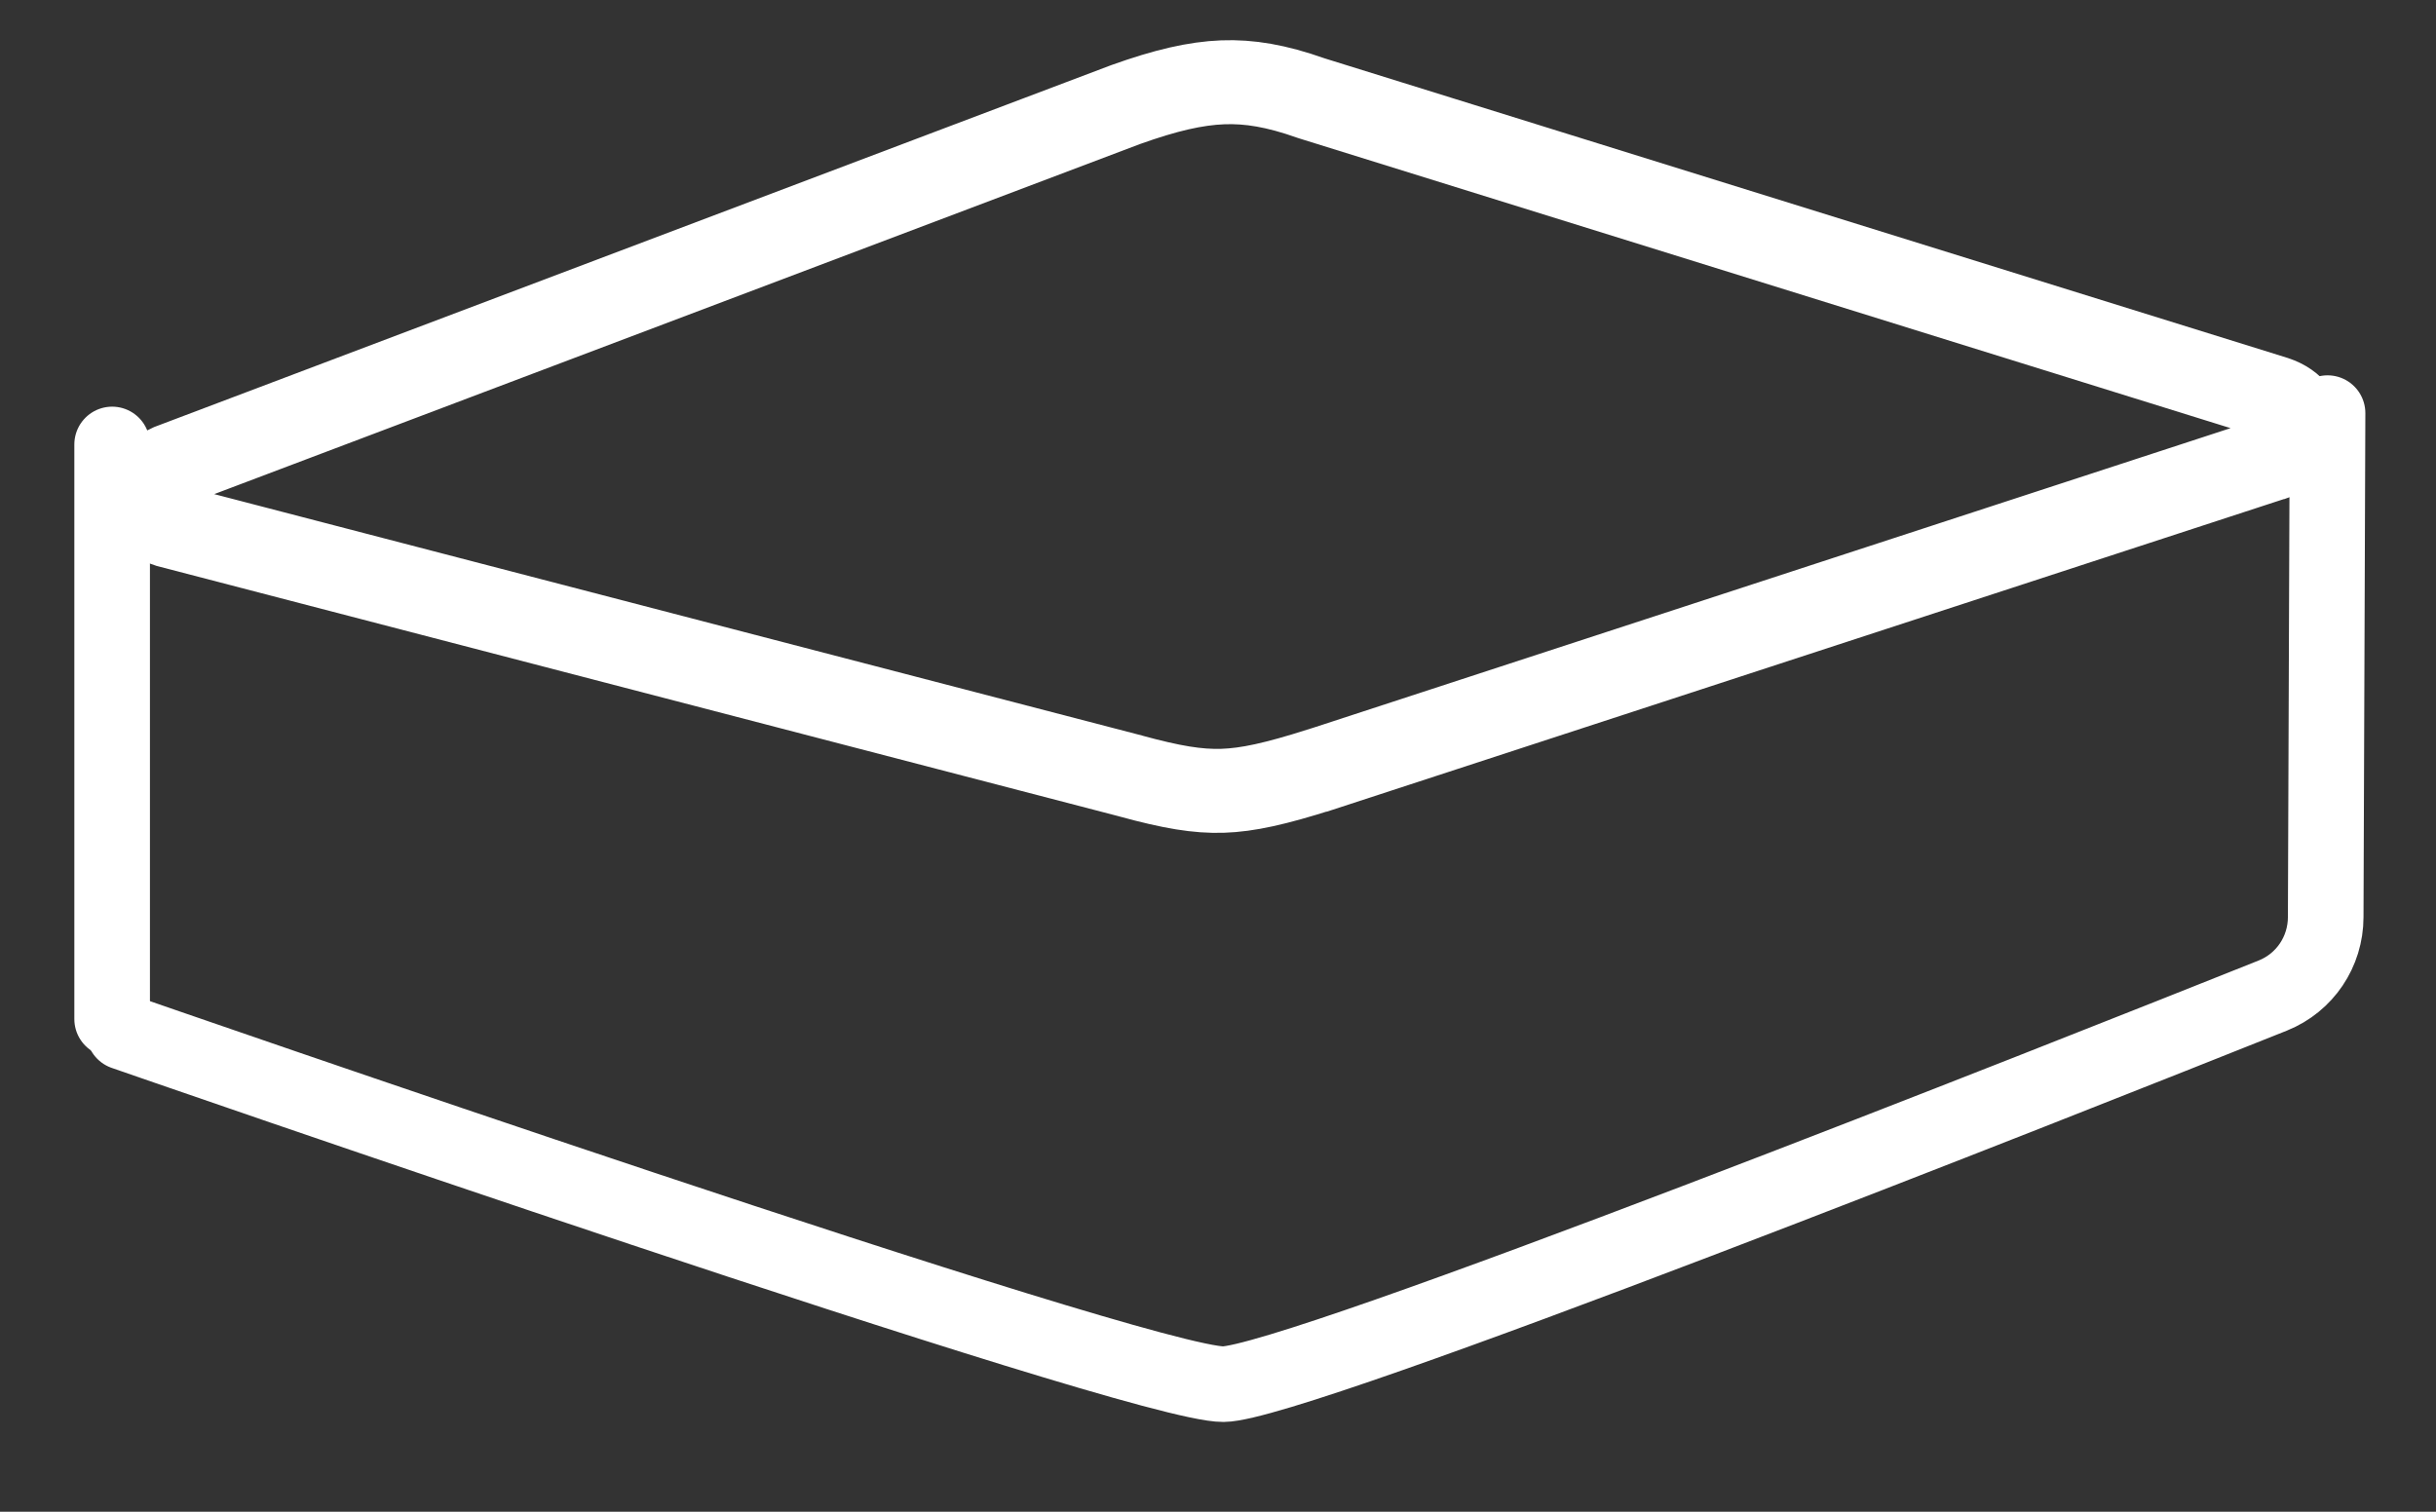
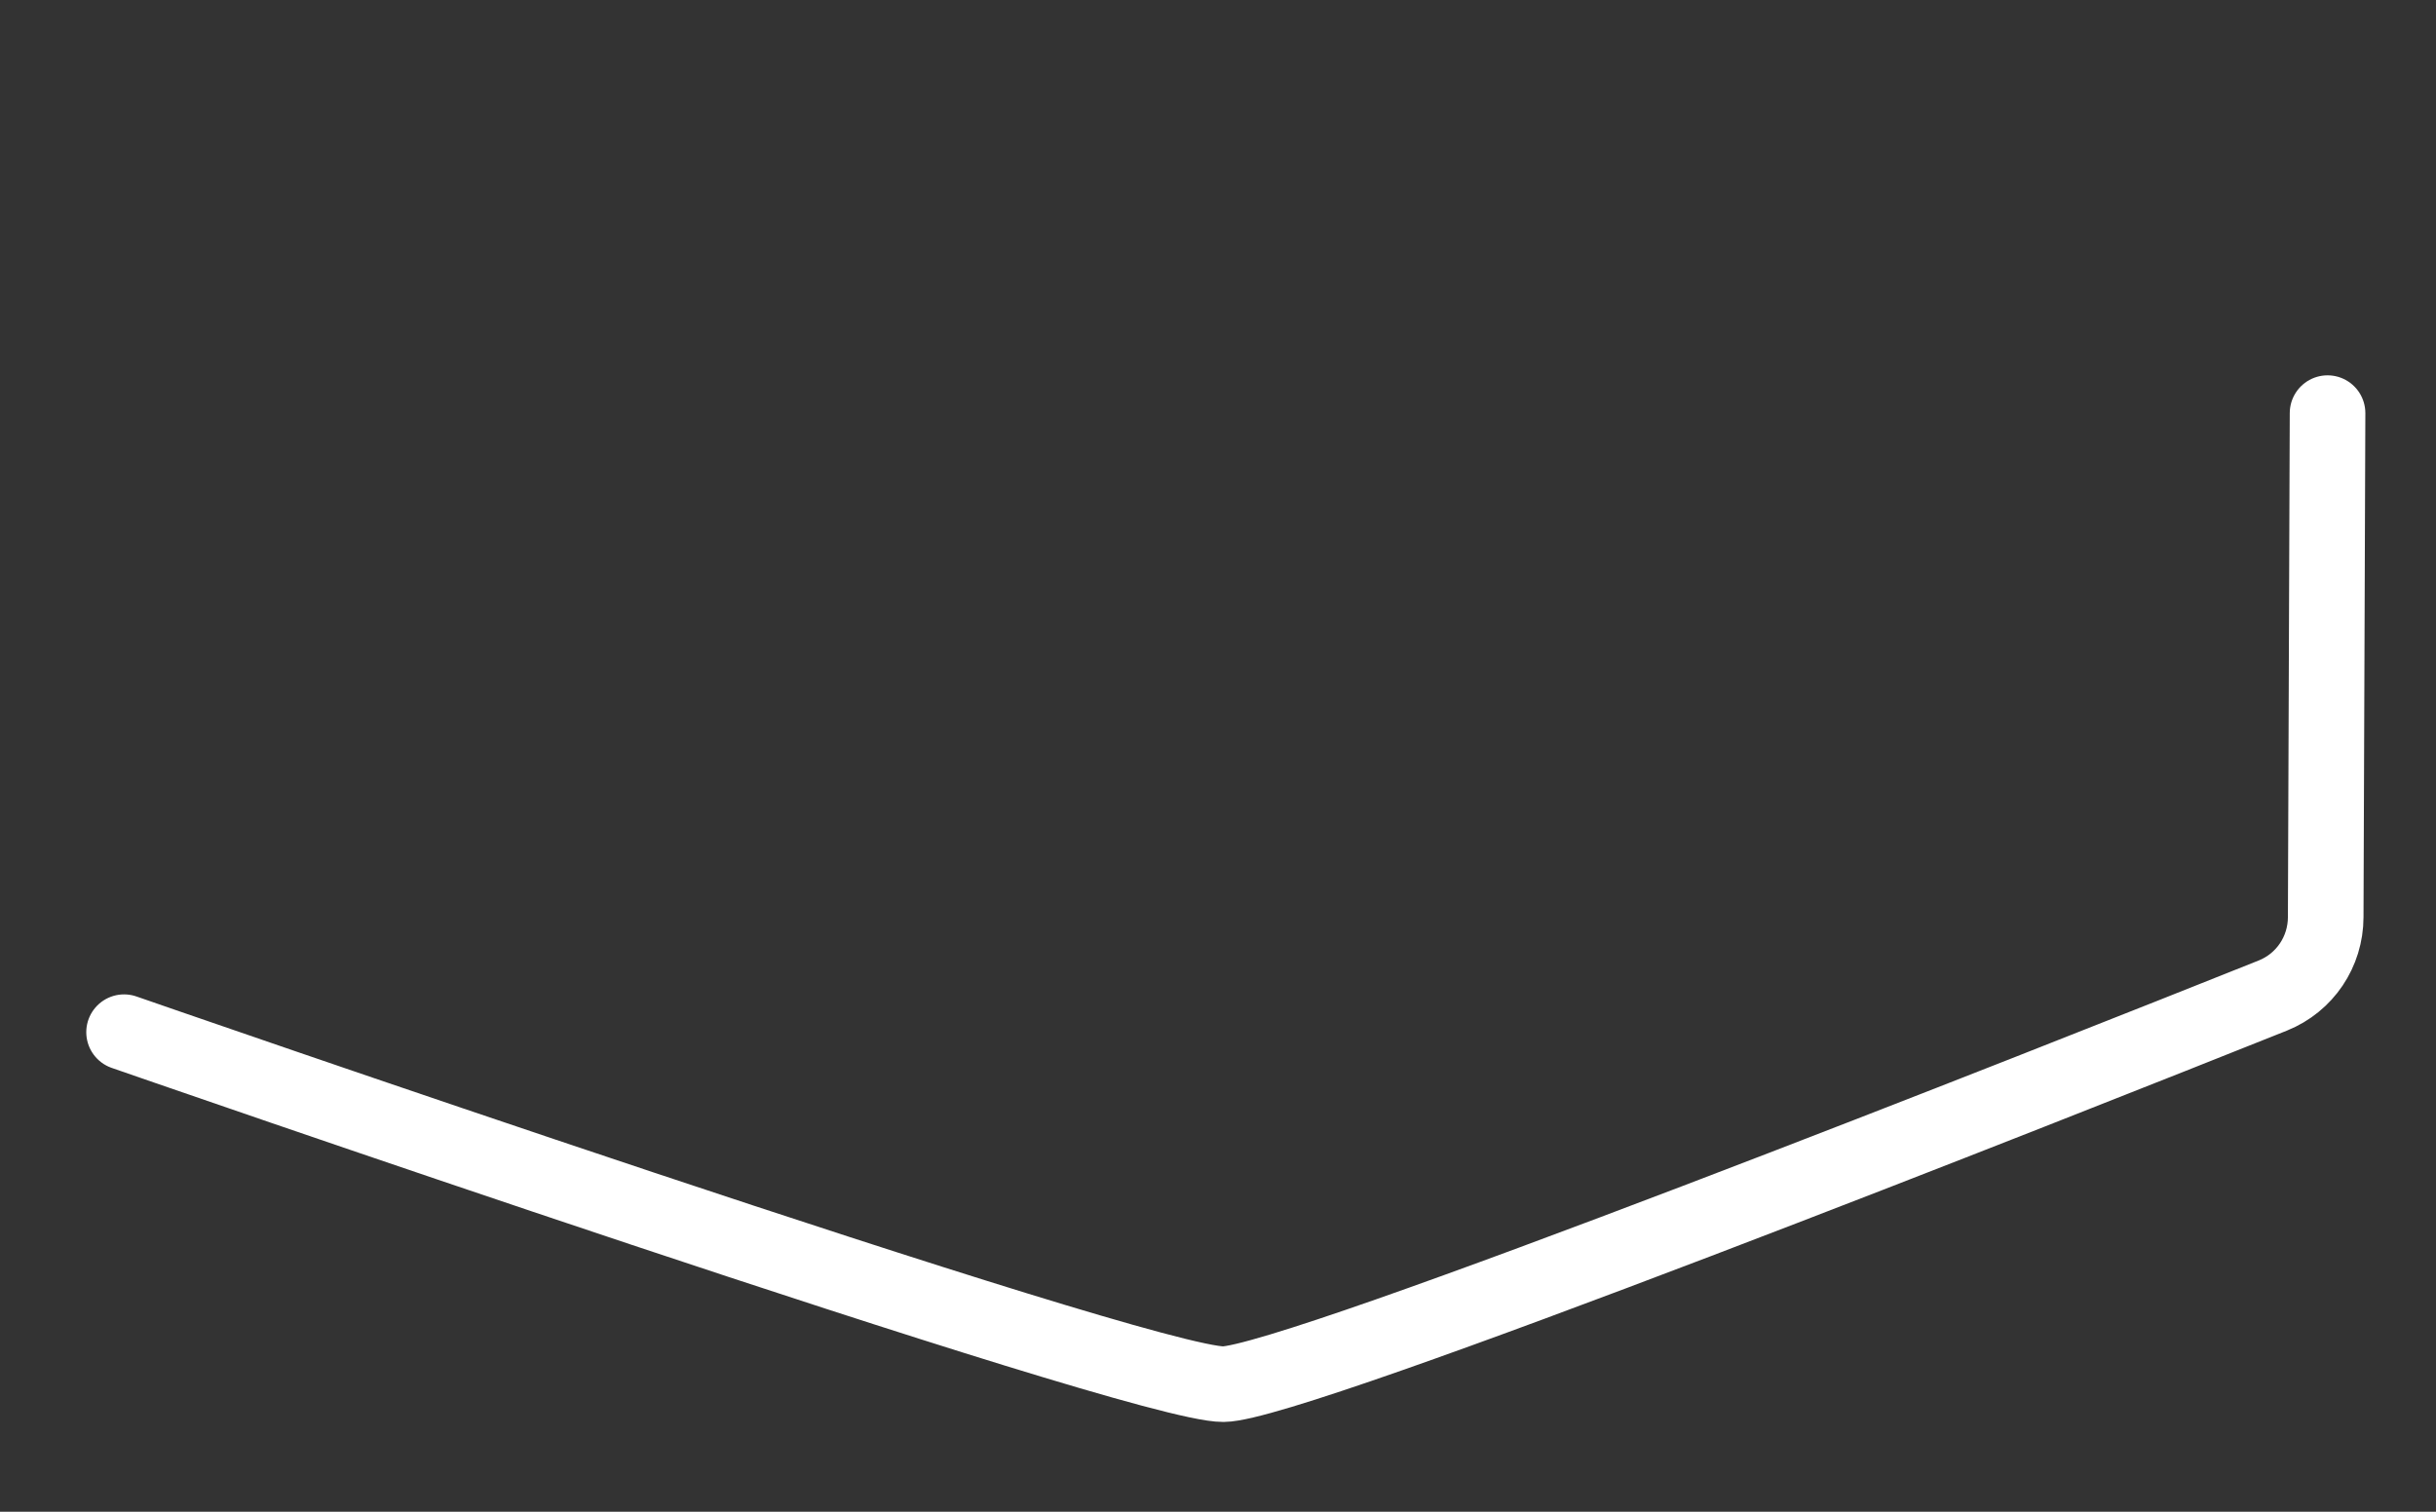
<svg xmlns="http://www.w3.org/2000/svg" width="29" height="18" viewBox="0 0 29 18" fill="none">
  <rect x="0" y="0" width="29" height="18" fill="#333333" stroke="none" />
-   <path d="M1.335 5.292L1.335 12.134" stroke="white" stroke-width="0.9" stroke-linecap="round" />
-   <path d="M13.461 9.24L13.461 9.24L13.455 9.238L2.008 6.259C1.954 6.241 1.909 6.221 1.871 6.2C1.69 6.096 1.672 5.968 1.7 5.871C1.725 5.782 1.812 5.648 2.029 5.546L13.401 1.245C13.879 1.074 14.232 0.993 14.556 0.98C14.874 0.968 15.194 1.022 15.602 1.166L15.611 1.169L15.62 1.172L27.081 4.738C27.322 4.817 27.392 4.978 27.392 5.1C27.392 5.223 27.321 5.371 27.11 5.443C27.109 5.443 27.108 5.443 27.108 5.443L15.717 9.164C15.717 9.164 15.716 9.164 15.715 9.164C15.182 9.333 14.855 9.406 14.554 9.416C14.257 9.425 13.951 9.374 13.461 9.24Z" stroke="white" />
  <path d="M27.709 4.919L27.687 10.921C27.686 11.332 27.44 11.7 27.057 11.854C24.561 12.851 15.433 16.474 14.564 16.481C13.556 16.489 1.477 12.29 1.477 12.29" stroke="white" stroke-width="0.9" stroke-linecap="round" />
</svg>